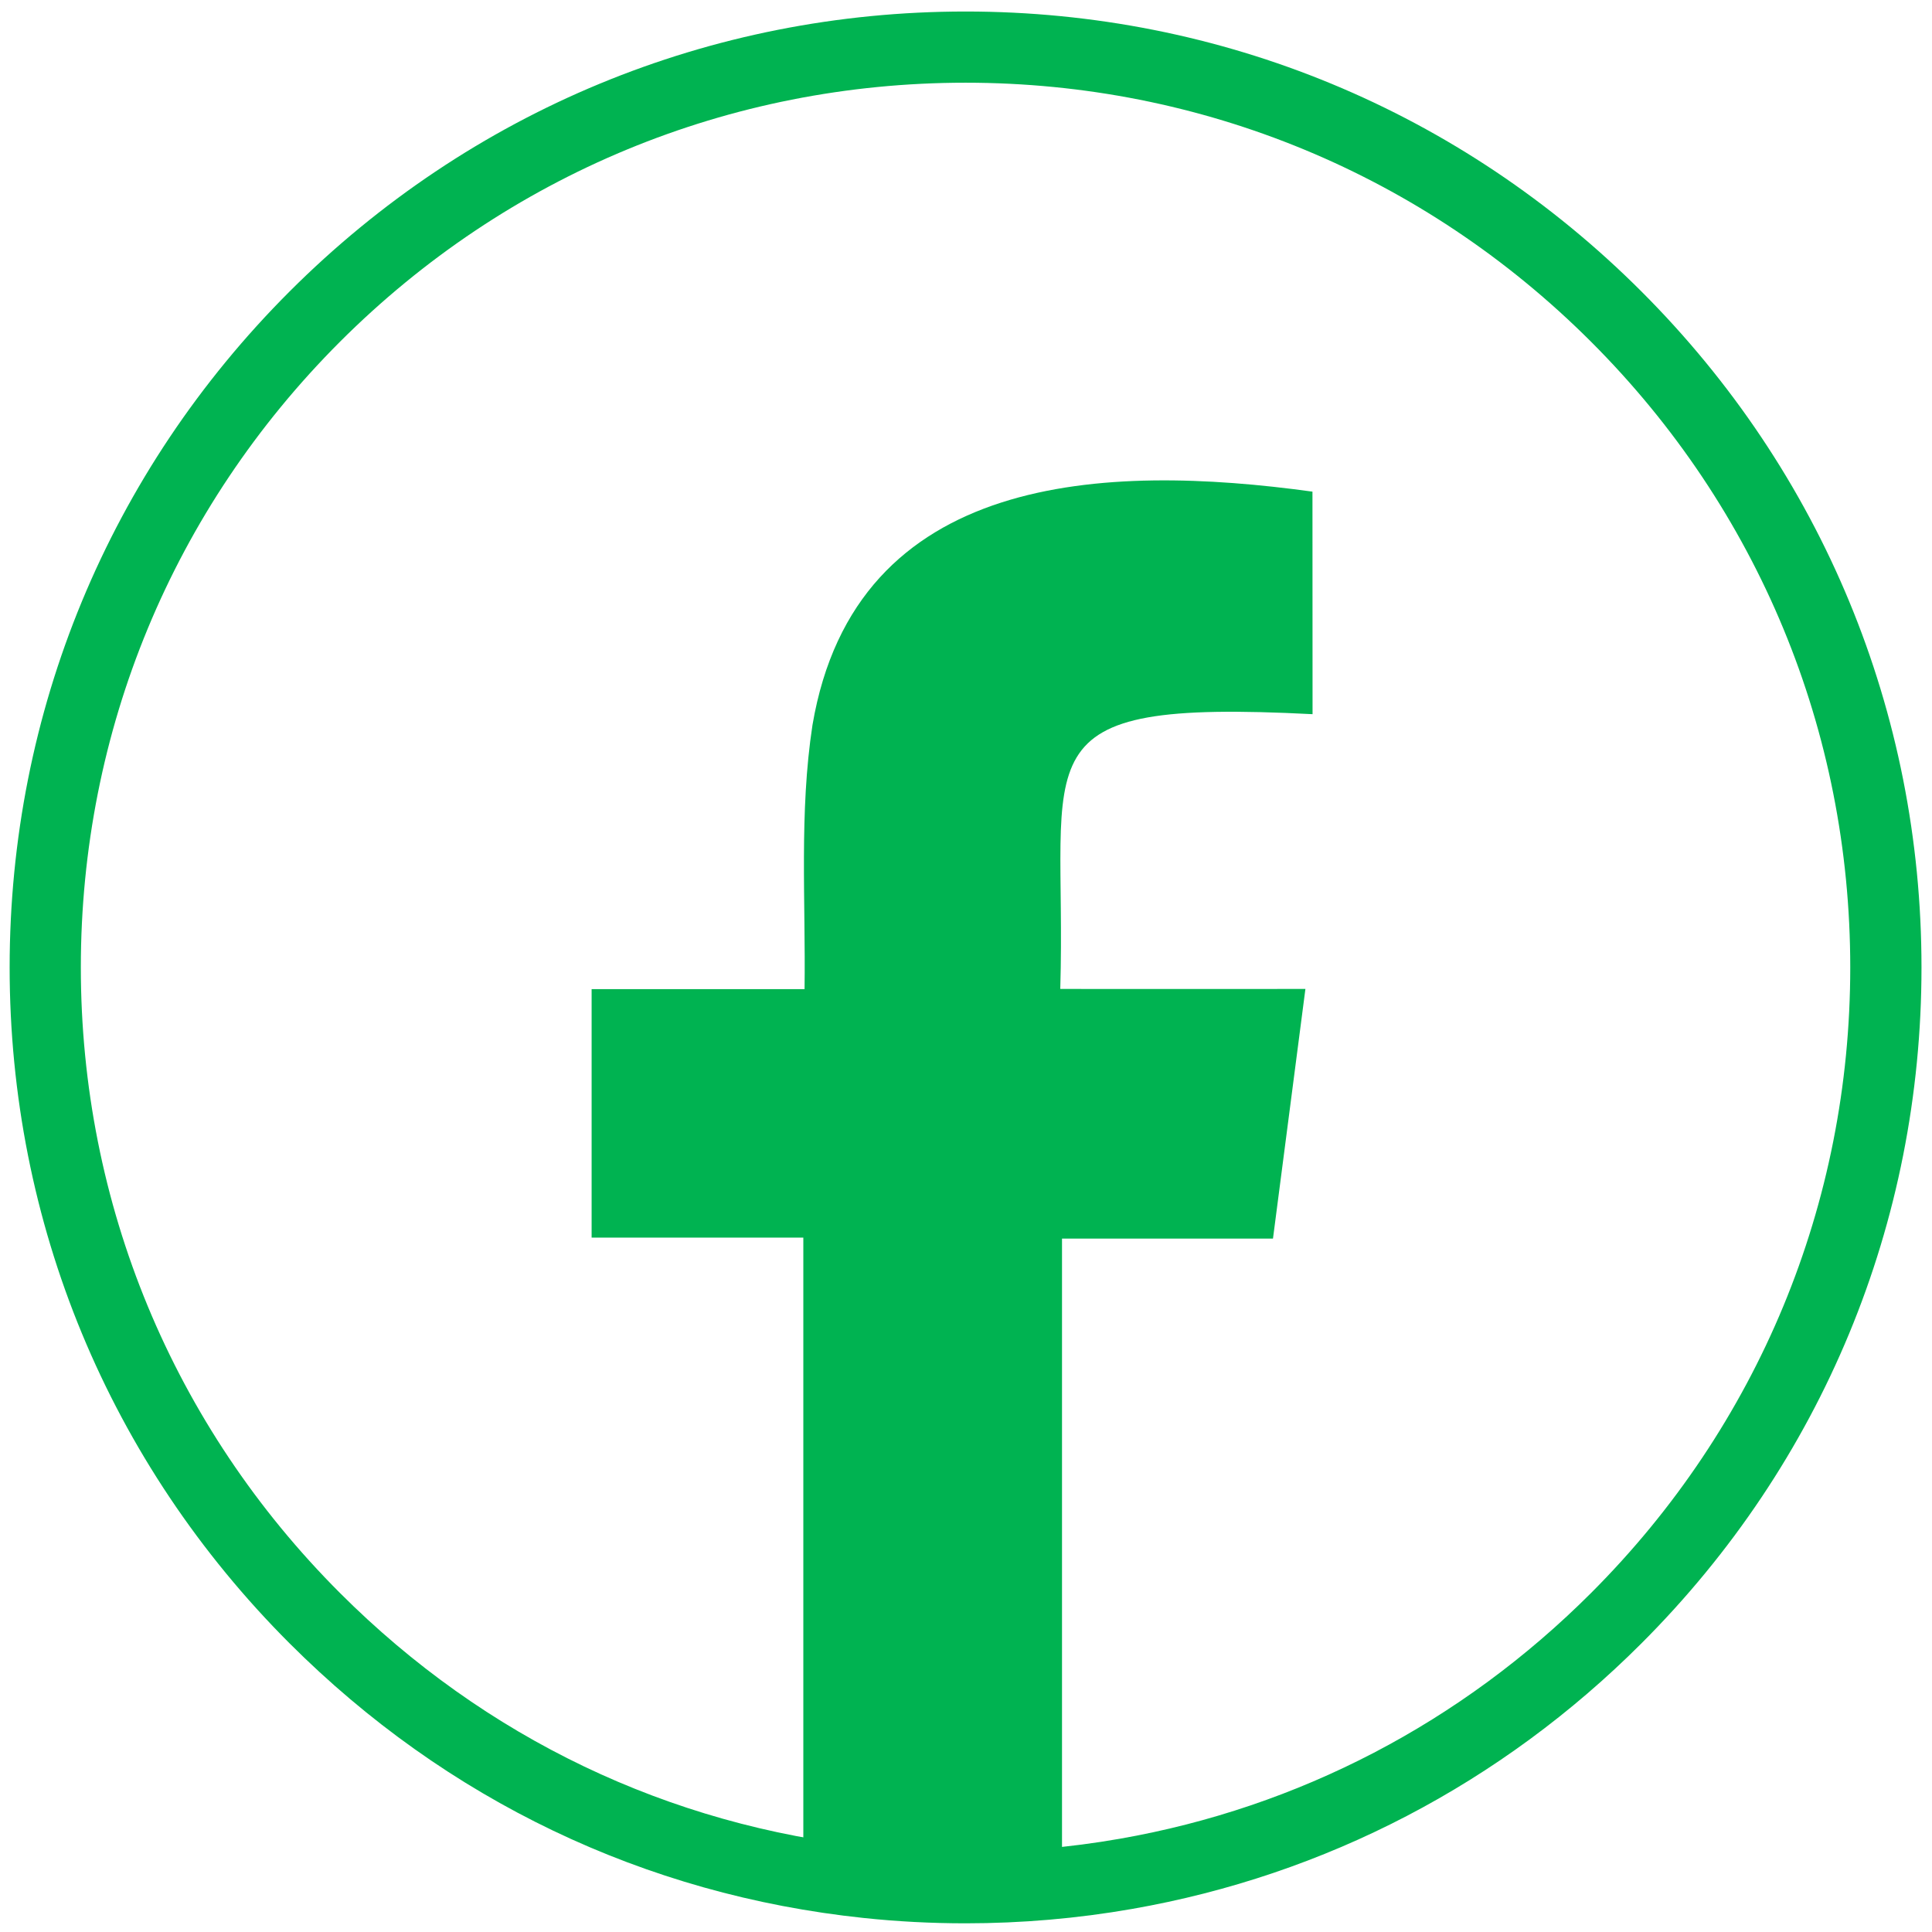
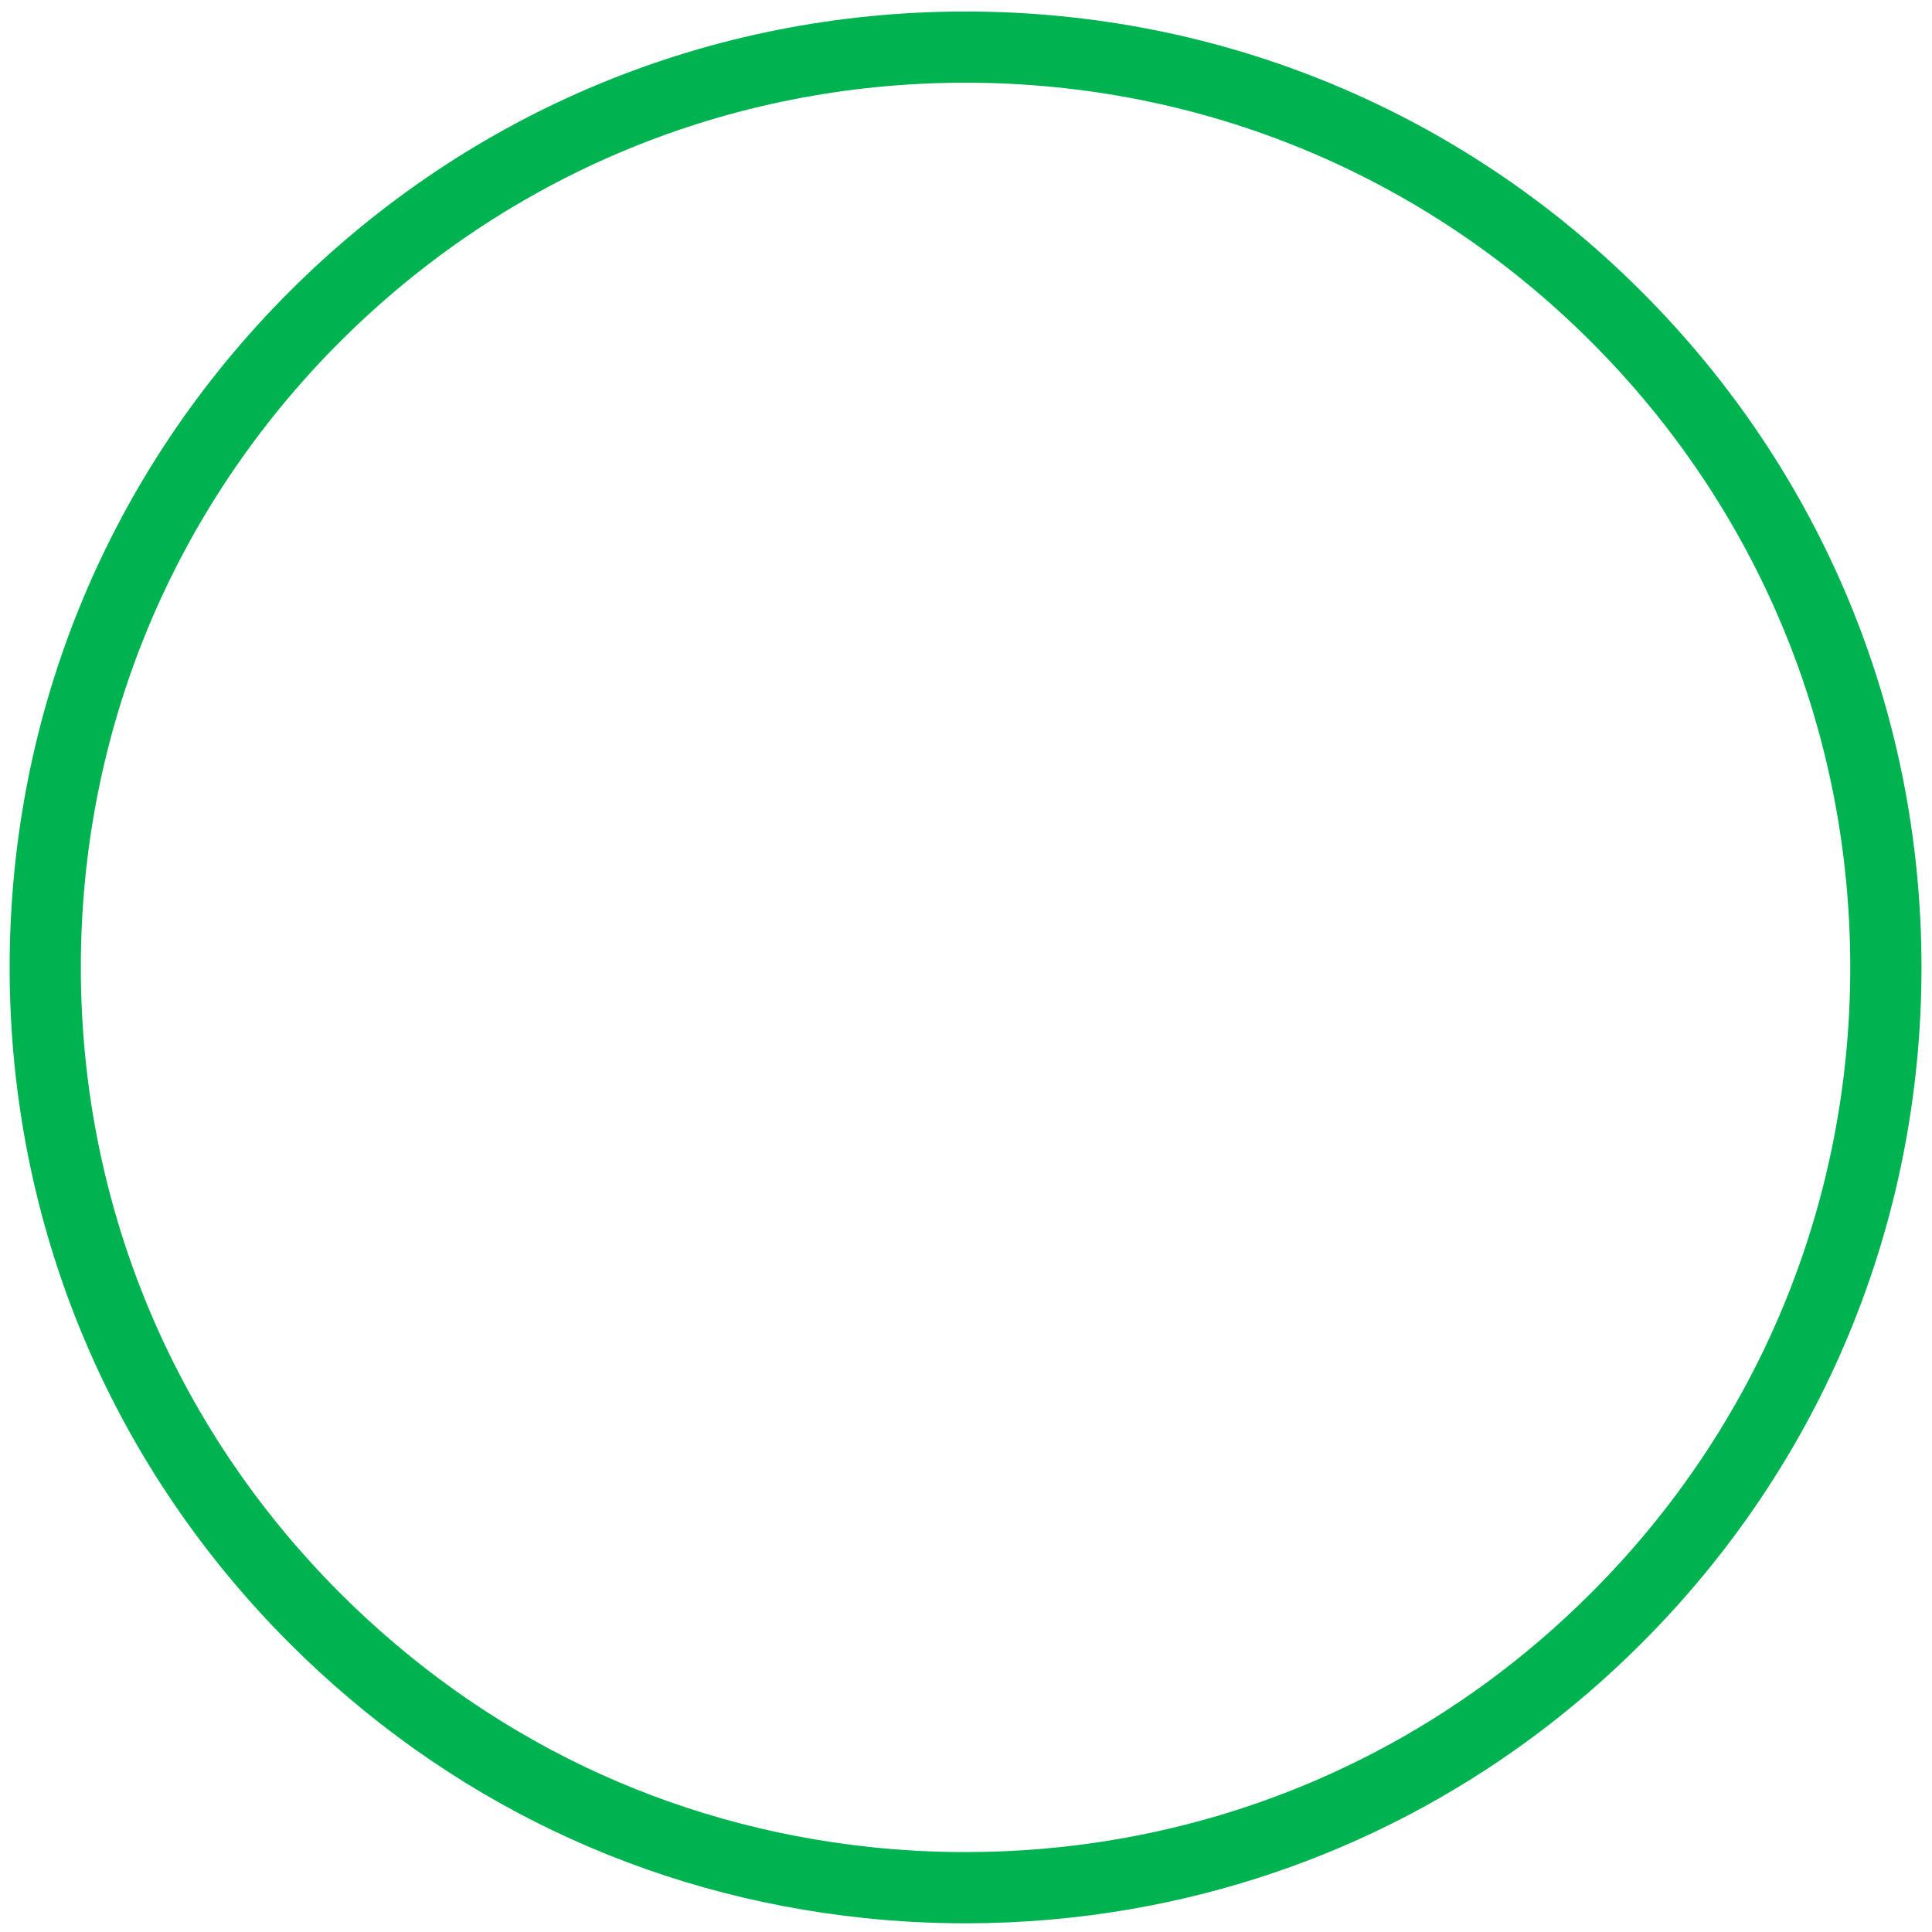
<svg xmlns="http://www.w3.org/2000/svg" id="Layer_1" version="1.1" viewBox="0 0 422.8 422.8">
  <defs>
    <style>
      .st0, .st1 {
        fill: #00b351;
      }

      .st1 {
        fill-rule: evenodd;
      }
    </style>
  </defs>
  <path class="st0" d="M211.3,420.9c-7.46,0-14.96-.39-22.31-1.17-47.91-5.05-91.34-25.84-125.62-60.1C23.86,320.12,2.11,267.59,2.11,211.71S23.86,103.3,63.37,63.79C102.89,24.28,155.42,2.52,211.3,2.52s108.41,21.76,147.92,61.27h0c39.52,39.51,61.28,92.04,61.28,147.92s-21.76,108.42-61.28,147.92c-30.62,30.63-69.17,50.73-111.46,58.12-11.94,2.09-24.21,3.15-36.46,3.15h0ZM211.3,18.1c-51.71,0-100.33,20.14-136.91,56.7-36.56,36.57-56.7,85.19-56.7,136.9s20.14,100.34,56.7,136.9c31.72,31.72,71.91,50.95,116.23,55.63,6.81.72,13.76,1.08,20.68,1.08,11.35,0,22.72-.98,33.78-2.92,39.12-6.84,74.78-25.44,103.12-53.79,36.57-36.56,56.71-85.18,56.71-136.9s-20.14-100.34-56.71-136.9h0c-36.57-36.56-85.18-56.7-136.9-56.7h0Z" />
-   <path class="st1" d="M285.68,216.4c-2.43,18.66-4.74,36.56-7.1,54.65h-46.17c0,19.87,0,118.9,0,139.03-11.48,2.01-23.22,3.03-35.12,3.03-7.23,0-14.4-.38-21.49-1.12,0-22,0-120.62,0-141.15h-46.33v-54.38h46.6c.26-19.24-1.19-38.71,1.73-57.78,9.42-55.49,64.18-57.32,109.42-51.09l.02,48.7c-65.56-3.37-53.69,8.51-55.21,60.13,2.56.03,40.6,0,53.65,0v-.02Z" />
</svg>